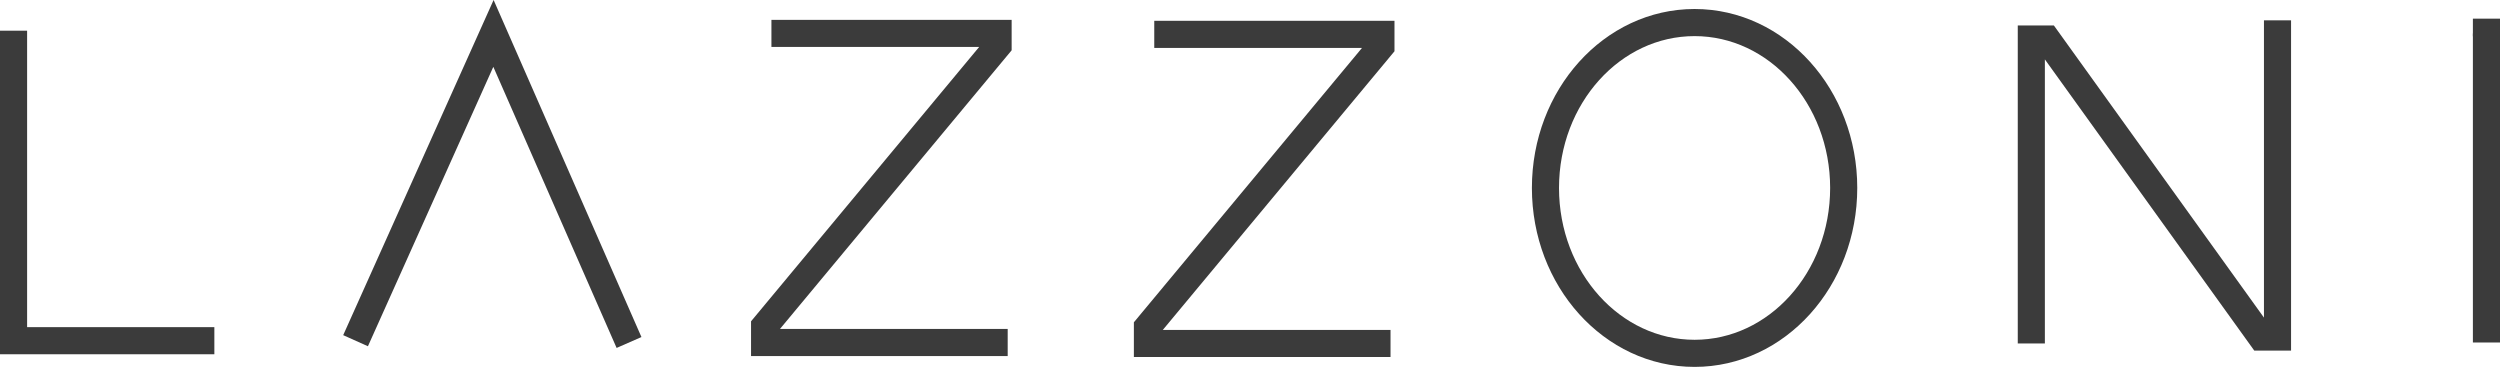
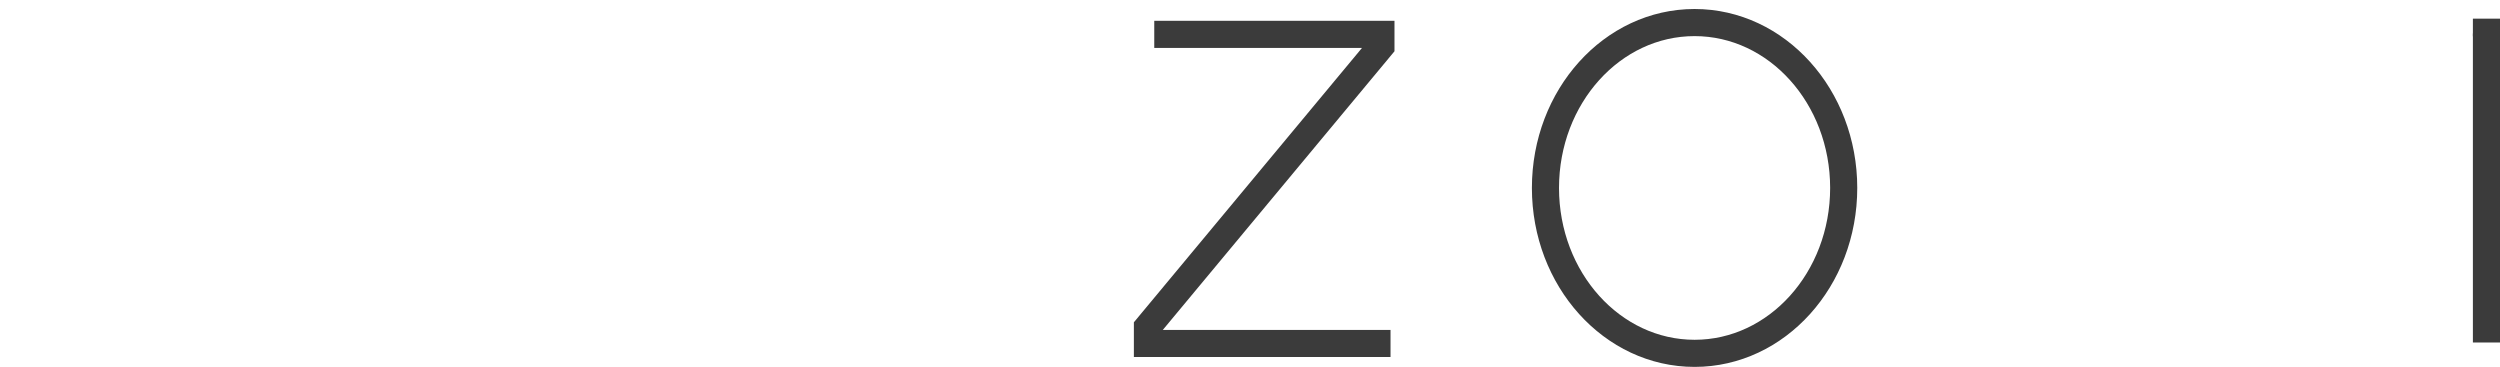
<svg xmlns="http://www.w3.org/2000/svg" id="Layer_2" viewBox="0 0 461.03 67.66">
  <defs>
    <style>.cls-1{fill:none;stroke:#3b3b3b;stroke-miterlimit:10;stroke-width:5px;}</style>
  </defs>
  <g id="Layer_1-2">
-     <polyline class="cls-1" points="2.5 5.66 2.5 62.83 39.53 62.83" />
-     <polyline class="cls-1" points="65.57 62.83 91 6.16 116 63.16" />
-     <polyline class="cls-1" points="142.26 6.16 184.06 6.16 184.06 8.37 141 60.16 141 63.16 185.83 63.16" />
    <polyline class="cls-1" points="212.86 6.34 254.66 6.34 254.66 8.55 211.6 60.34 211.6 63.34 256.43 63.34" />
    <ellipse class="cls-1" cx="312.5" cy="34.66" rx="27.5" ry="30.5" />
-     <polyline class="cls-1" points="374.6 63.34 374.6 7.2 377.48 7.2 417 62.16 420 62.16 420 7.2 420 3.75" />
    <line class="cls-1" x1="458.53" y1="6.16" x2="458.53" y2="63.16" />
    <polyline class="cls-1" points="458.53 6.71 458.53 4.47 458.53 3.44" />
  </g>
</svg>